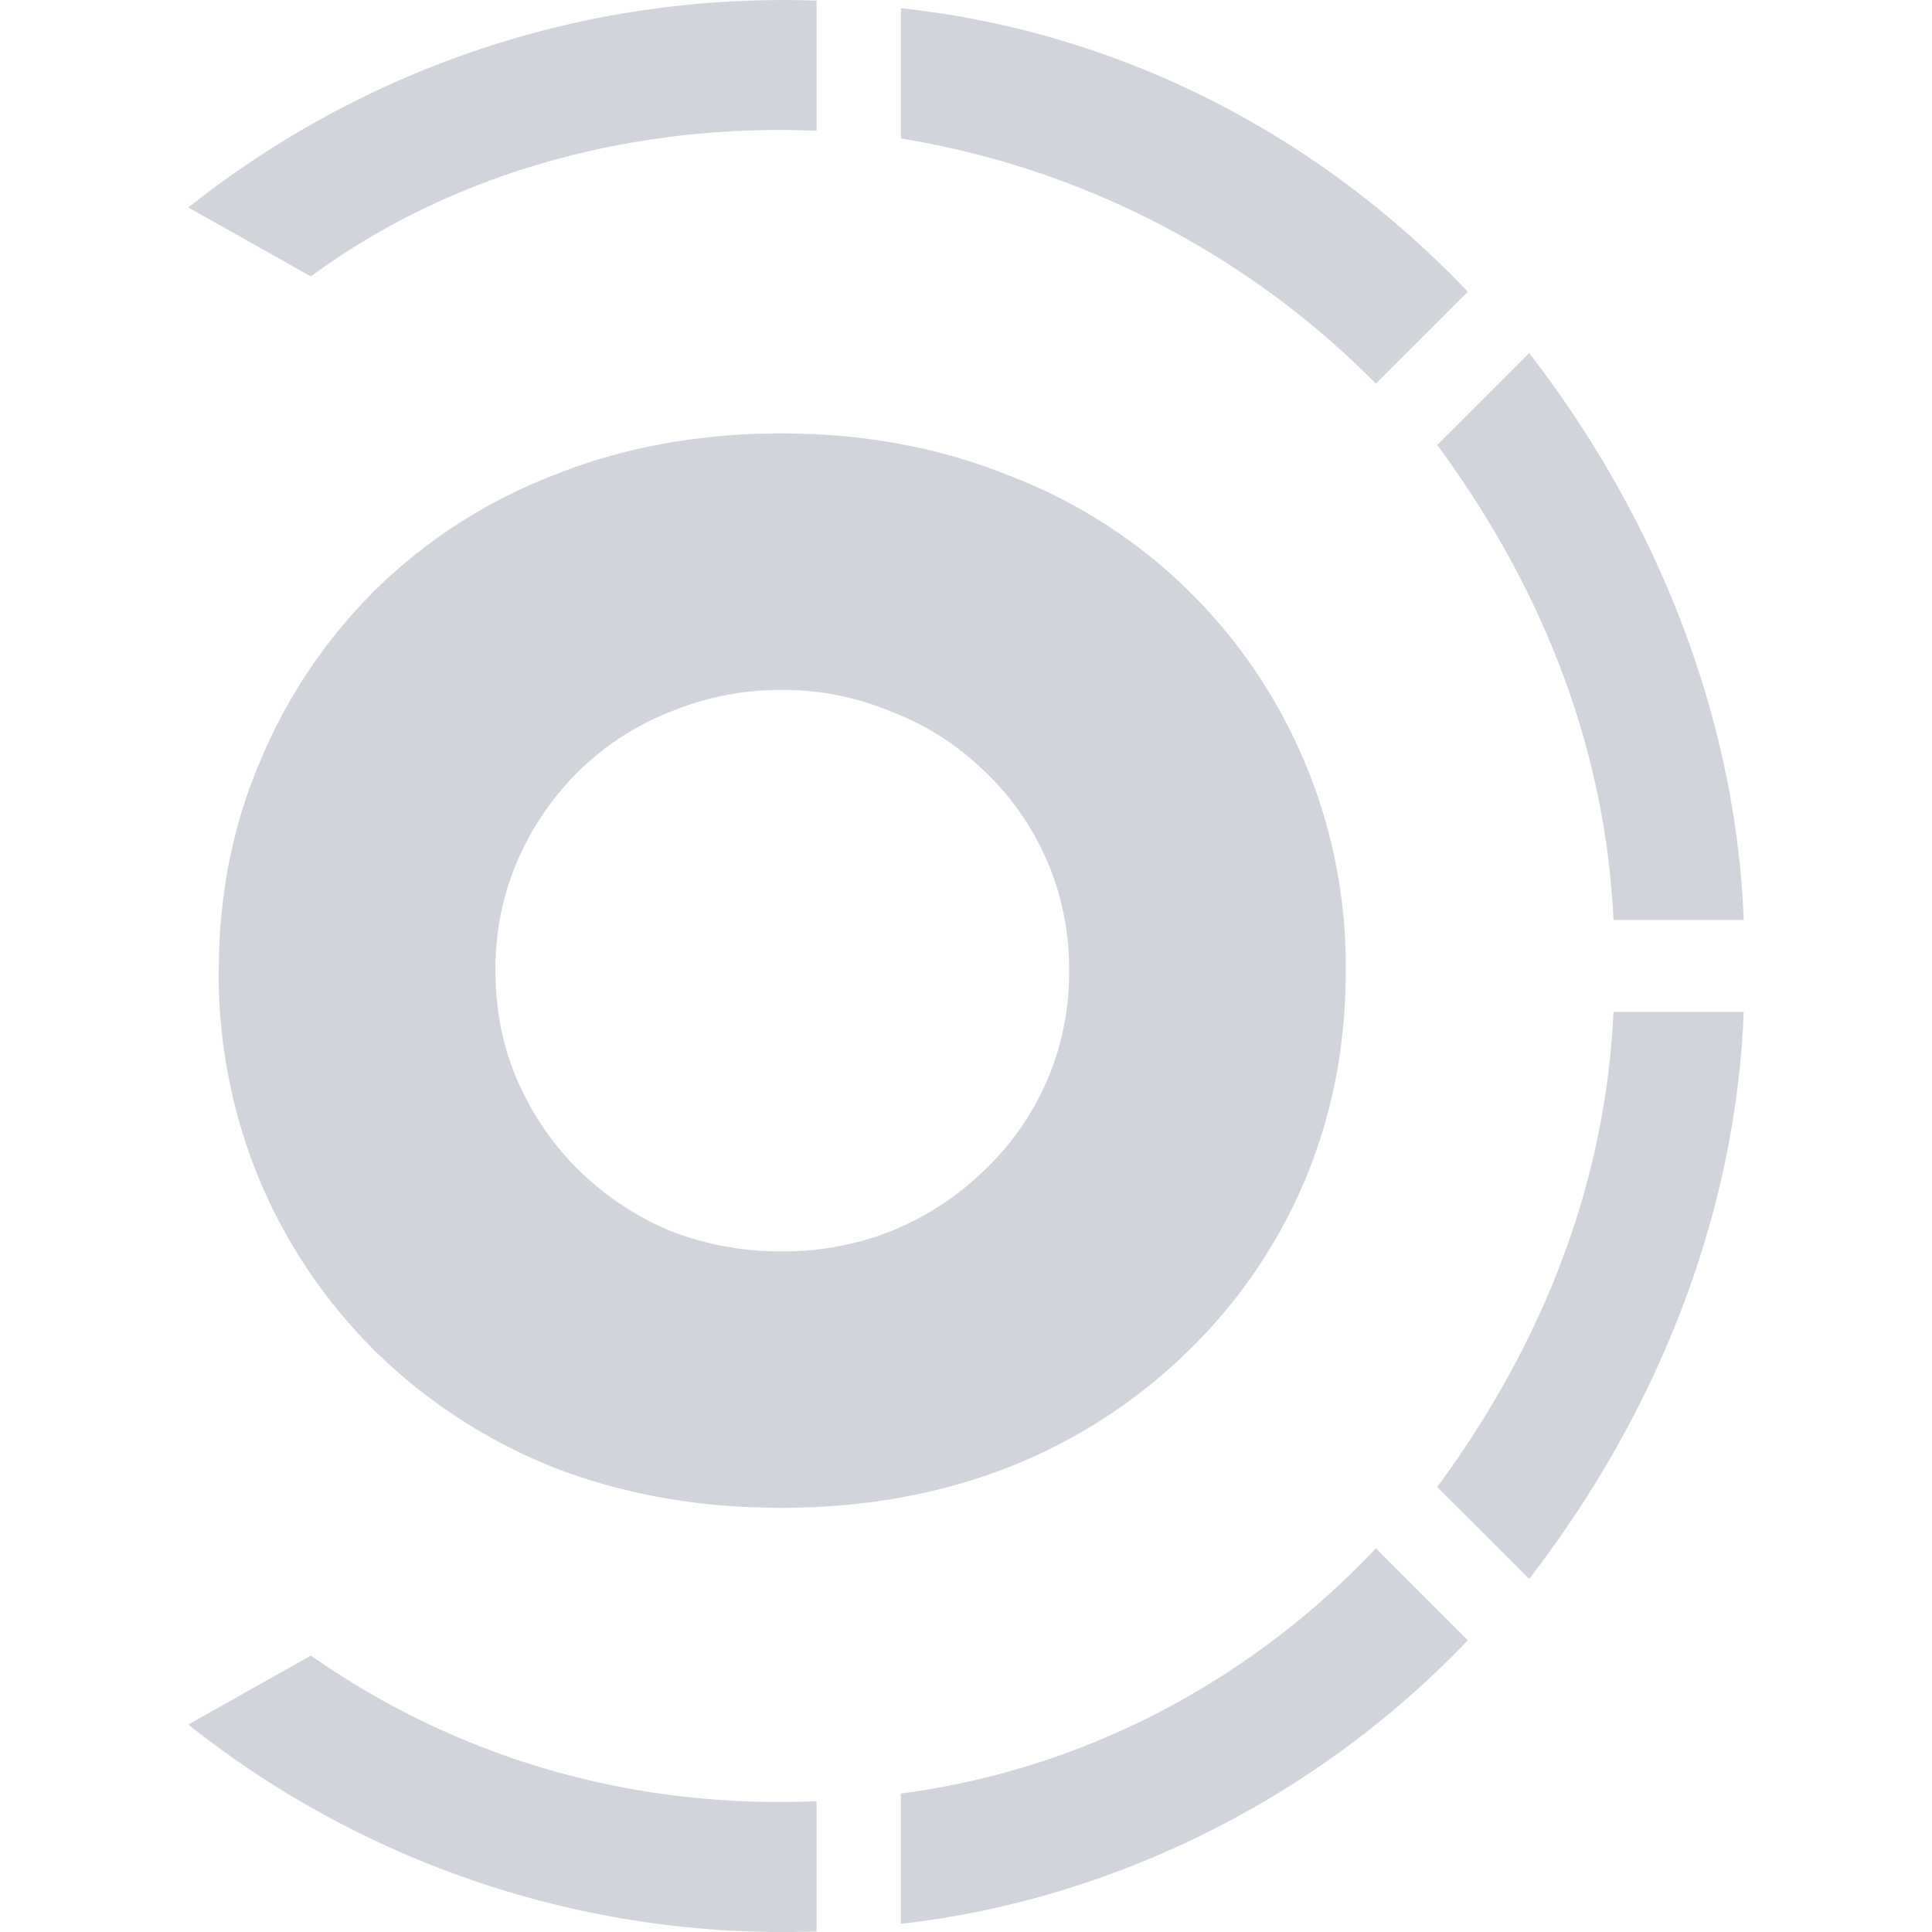
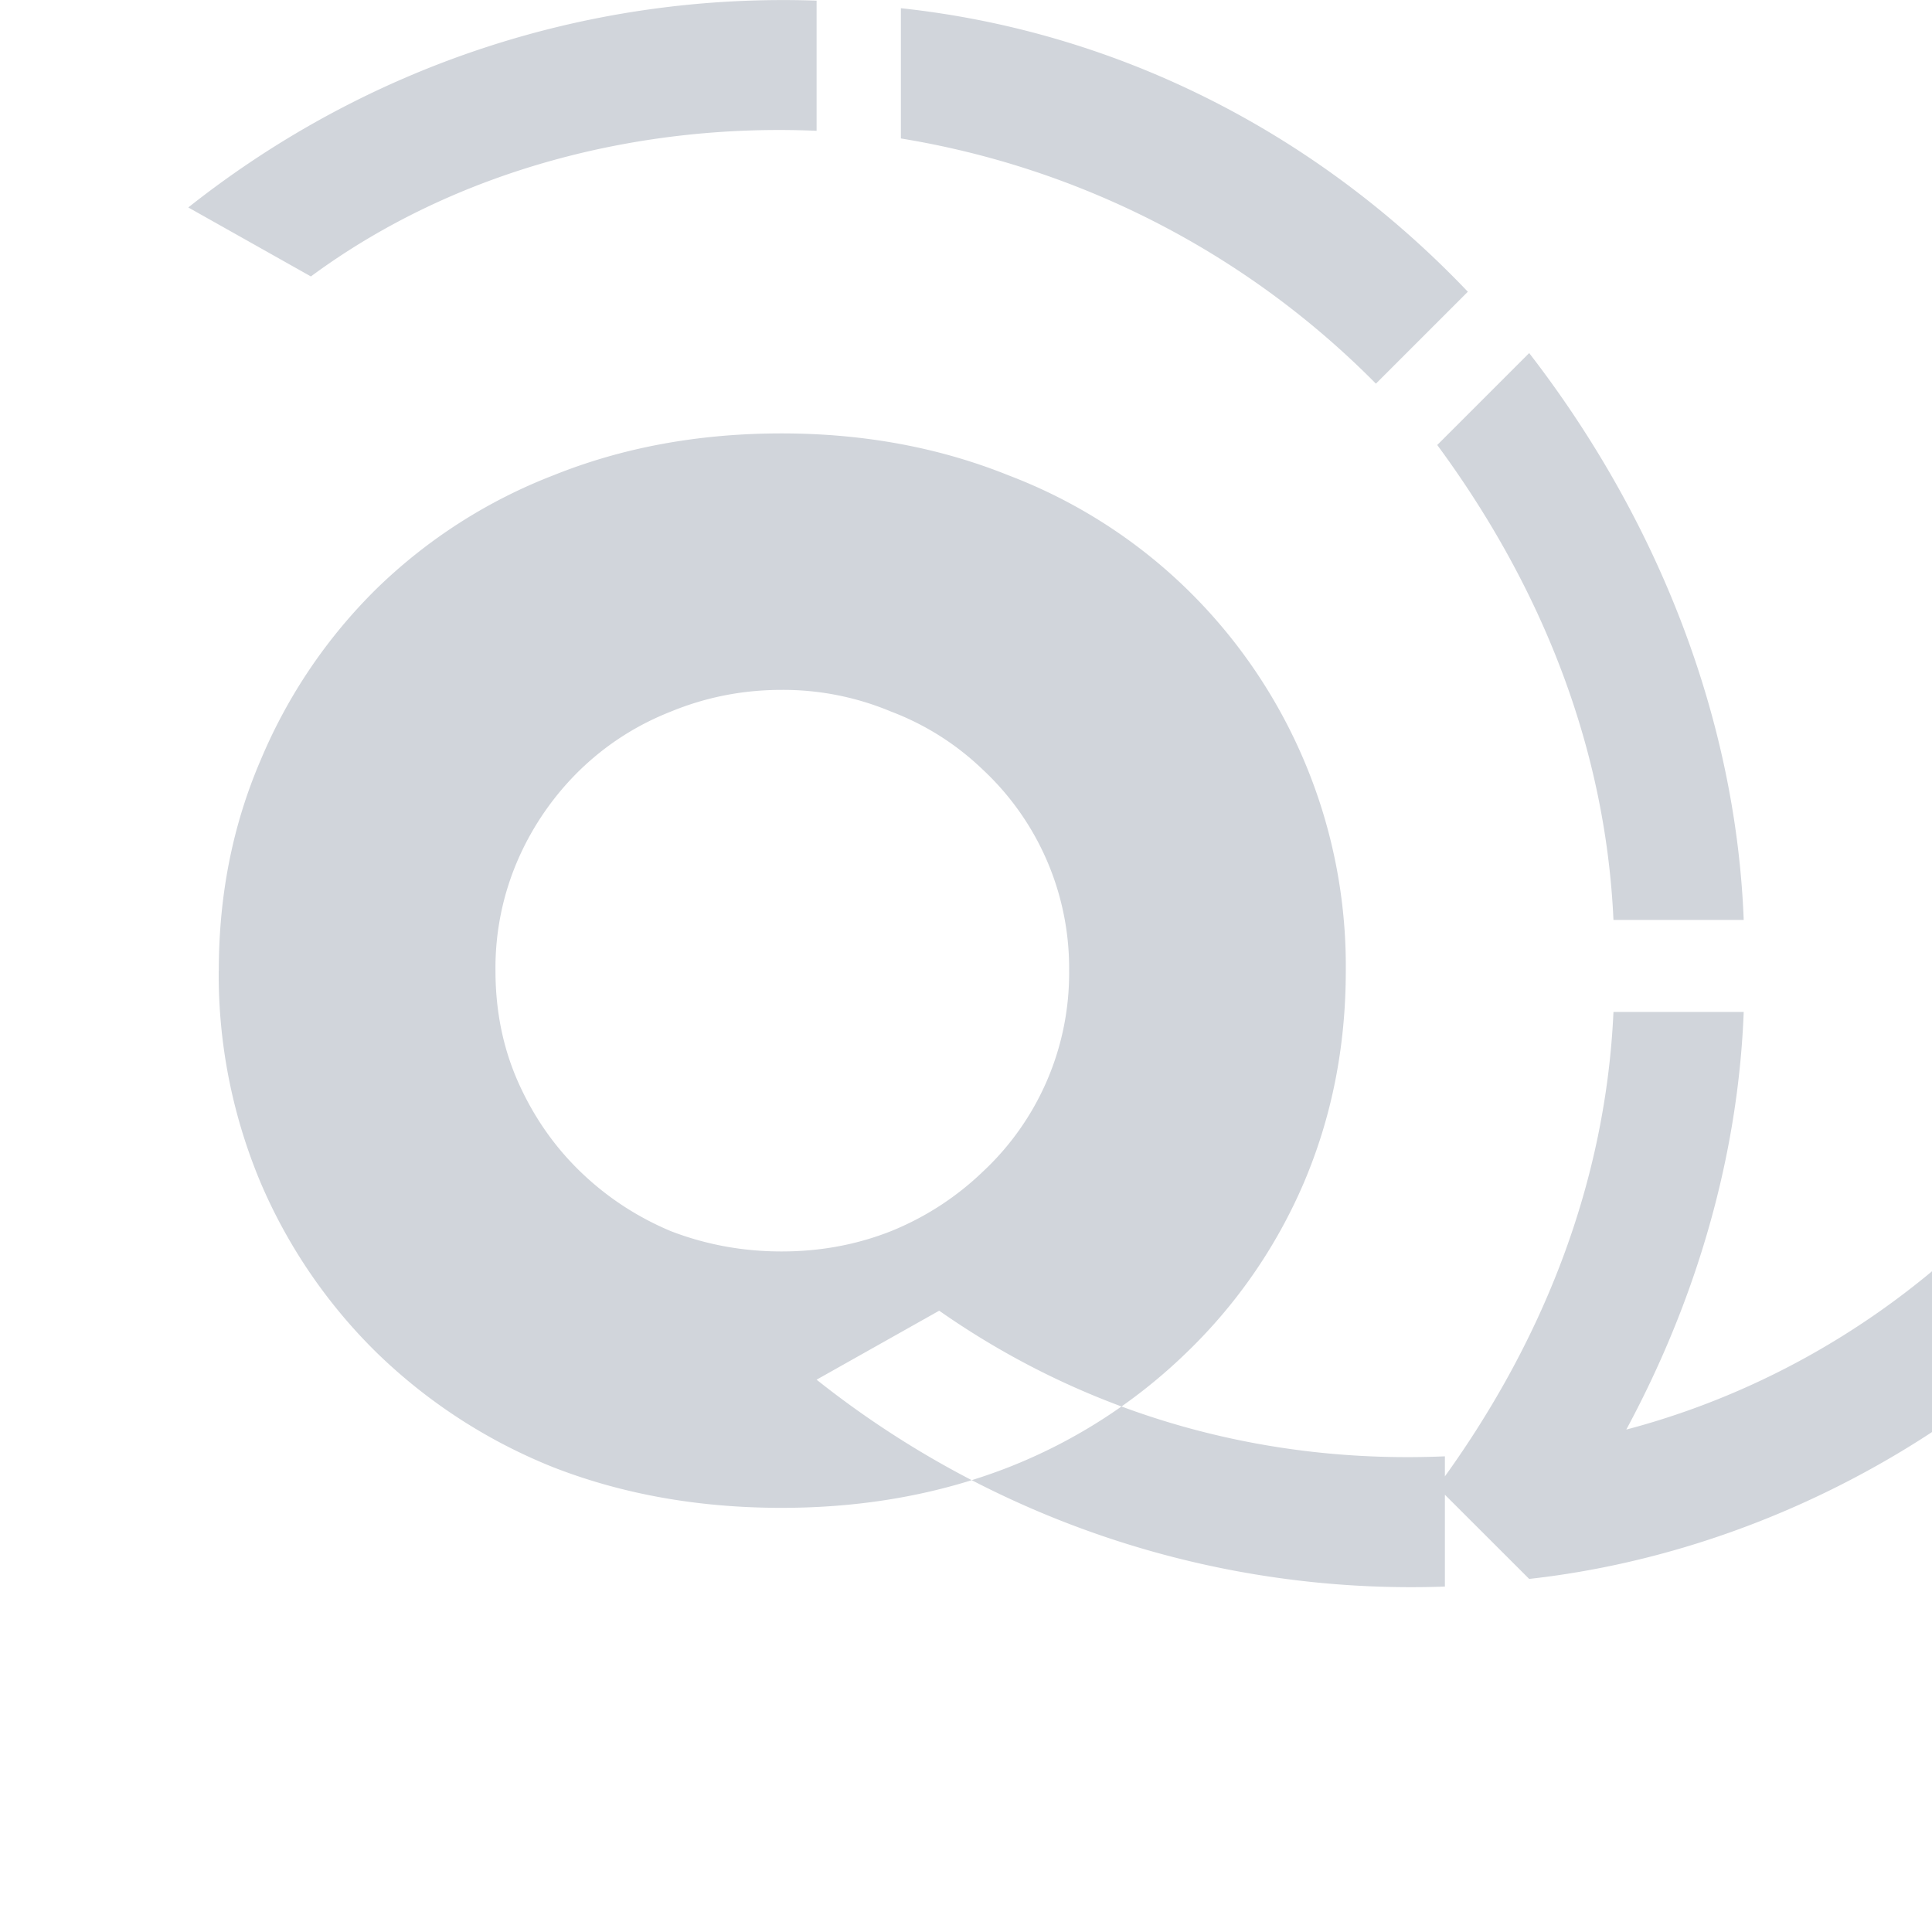
<svg xmlns="http://www.w3.org/2000/svg" role="img" viewBox="0 0 24 24" id="Turborepo--Streamline-Simple-Icons" height="24" width="24">
  <desc>Turborepo Streamline Icon: https://streamlinehq.com</desc>
  <title>Turborepo</title>
-   <path d="M6.155 12.058c0 0.503 0.095 0.967 0.285 1.392 0.19 0.424 0.447 0.793 0.771 1.106 0.324 0.313 0.699 0.56 1.123 0.738 0.437 0.168 0.895 0.252 1.375 0.252 0.481 0 0.934 -0.084 1.359 -0.252a3.578 3.578 0 0 0 1.14 -0.738 3.37 3.37 0 0 0 1.073 -2.498 3.371 3.371 0 0 0 -1.073 -2.498 3.356 3.356 0 0 0 -1.14 -0.721 3.463 3.463 0 0 0 -1.359 -0.269c-0.48 0 -0.938 0.09 -1.374 0.269 -0.425 0.167 -0.8 0.408 -1.124 0.72a3.52 3.52 0 0 0 -0.771 1.107 3.37 3.37 0 0 0 -0.285 1.392Zm-3.437 0c0 -0.939 0.173 -1.81 0.52 -2.616a6.524 6.524 0 0 1 1.441 -2.13 6.503 6.503 0 0 1 2.197 -1.408c0.86 -0.346 1.805 -0.52 2.833 -0.52 1.018 0 1.957 0.174 2.817 0.52a6.47 6.47 0 0 1 2.213 1.409 6.542 6.542 0 0 1 1.979 4.745c0 0.939 -0.173 1.816 -0.52 2.632a6.45 6.45 0 0 1 -1.459 2.113 6.678 6.678 0 0 1 -2.213 1.425c-0.86 0.335 -1.8 0.503 -2.817 0.503 -1.028 0 -1.973 -0.168 -2.833 -0.503a6.717 6.717 0 0 1 -2.197 -1.425 6.572 6.572 0 0 1 -1.442 -2.113 6.663 6.663 0 0 1 -0.52 -2.632ZM10.144 0.008c-2.76 -0.096 -5.52 0.76 -7.805 2.569l1.523 0.857C5.67 2.1 7.955 1.53 10.144 1.625V0.007Zm8.09 3.616C16.331 1.625 13.856 0.388 11.191 0.102V1.72a10.725 10.725 0 0 1 5.901 3.046l1.142 -1.142Zm3.427 7.805c-0.095 -2.475 -1.047 -4.95 -2.665 -7.043l-1.142 1.142c1.332 1.808 2.094 3.807 2.189 5.9h1.618Zm-2.665 8.185c1.618 -2.094 2.57 -4.568 2.665 -7.043h-1.618c-0.095 2.094 -0.857 4.093 -2.19 5.901l1.143 1.142Zm-7.805 4.284c2.57 -0.286 5.14 -1.523 7.043 -3.522l-1.142 -1.142c-1.618 1.713 -3.712 2.76 -5.901 3.046v1.618Zm-8.852 -2.475a11.867 11.867 0 0 0 7.805 2.57v-1.618c-2.19 0.095 -4.378 -0.476 -6.282 -1.809l-1.523 0.857Z" fill="#D1D5DB" stroke-width="1" />
+   <path d="M6.155 12.058c0 0.503 0.095 0.967 0.285 1.392 0.19 0.424 0.447 0.793 0.771 1.106 0.324 0.313 0.699 0.56 1.123 0.738 0.437 0.168 0.895 0.252 1.375 0.252 0.481 0 0.934 -0.084 1.359 -0.252a3.578 3.578 0 0 0 1.14 -0.738 3.37 3.37 0 0 0 1.073 -2.498 3.371 3.371 0 0 0 -1.073 -2.498 3.356 3.356 0 0 0 -1.14 -0.721 3.463 3.463 0 0 0 -1.359 -0.269c-0.48 0 -0.938 0.09 -1.374 0.269 -0.425 0.167 -0.8 0.408 -1.124 0.72a3.52 3.52 0 0 0 -0.771 1.107 3.37 3.37 0 0 0 -0.285 1.392Zm-3.437 0c0 -0.939 0.173 -1.81 0.52 -2.616a6.524 6.524 0 0 1 1.441 -2.13 6.503 6.503 0 0 1 2.197 -1.408c0.86 -0.346 1.805 -0.52 2.833 -0.52 1.018 0 1.957 0.174 2.817 0.52a6.47 6.47 0 0 1 2.213 1.409 6.542 6.542 0 0 1 1.979 4.745c0 0.939 -0.173 1.816 -0.52 2.632a6.45 6.45 0 0 1 -1.459 2.113 6.678 6.678 0 0 1 -2.213 1.425c-0.86 0.335 -1.8 0.503 -2.817 0.503 -1.028 0 -1.973 -0.168 -2.833 -0.503a6.717 6.717 0 0 1 -2.197 -1.425 6.572 6.572 0 0 1 -1.442 -2.113 6.663 6.663 0 0 1 -0.52 -2.632ZM10.144 0.008c-2.76 -0.096 -5.52 0.76 -7.805 2.569l1.523 0.857C5.67 2.1 7.955 1.53 10.144 1.625V0.007Zm8.09 3.616C16.331 1.625 13.856 0.388 11.191 0.102V1.72a10.725 10.725 0 0 1 5.901 3.046l1.142 -1.142Zm3.427 7.805c-0.095 -2.475 -1.047 -4.95 -2.665 -7.043l-1.142 1.142c1.332 1.808 2.094 3.807 2.189 5.9h1.618Zm-2.665 8.185c1.618 -2.094 2.57 -4.568 2.665 -7.043h-1.618c-0.095 2.094 -0.857 4.093 -2.19 5.901l1.143 1.142Zc2.57 -0.286 5.14 -1.523 7.043 -3.522l-1.142 -1.142c-1.618 1.713 -3.712 2.76 -5.901 3.046v1.618Zm-8.852 -2.475a11.867 11.867 0 0 0 7.805 2.57v-1.618c-2.19 0.095 -4.378 -0.476 -6.282 -1.809l-1.523 0.857Z" fill="#D1D5DB" stroke-width="1" />
</svg>